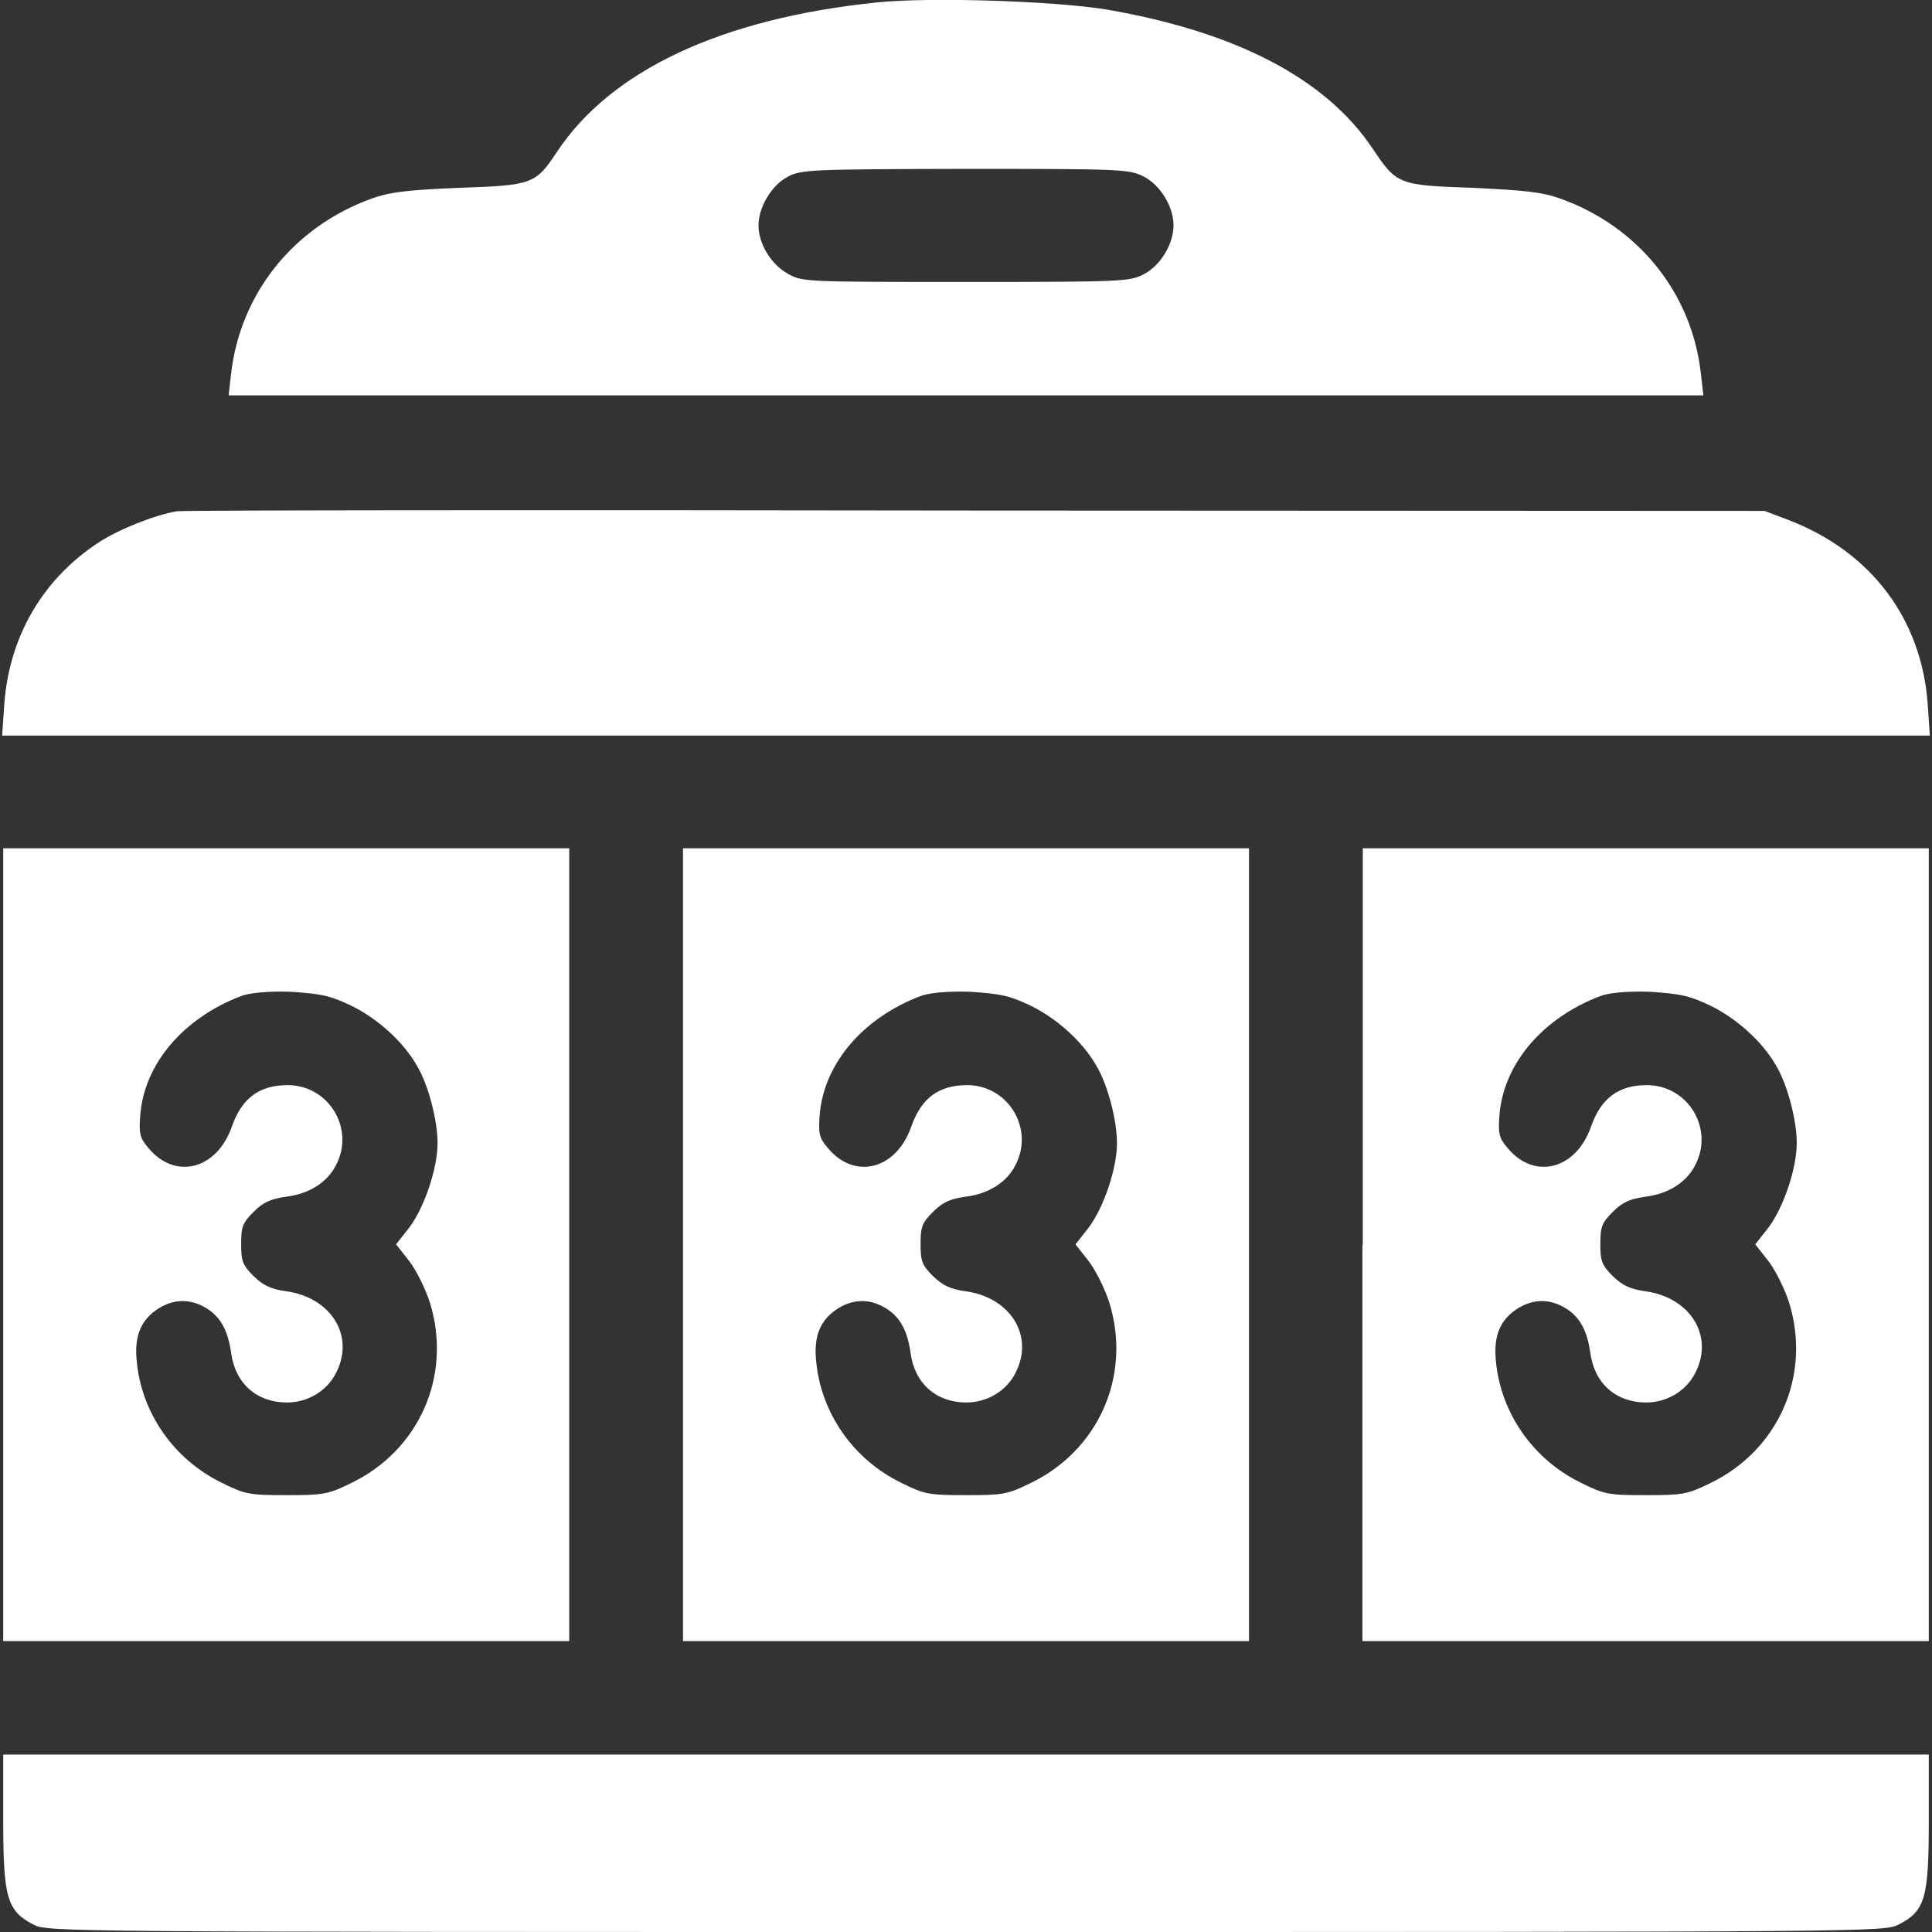
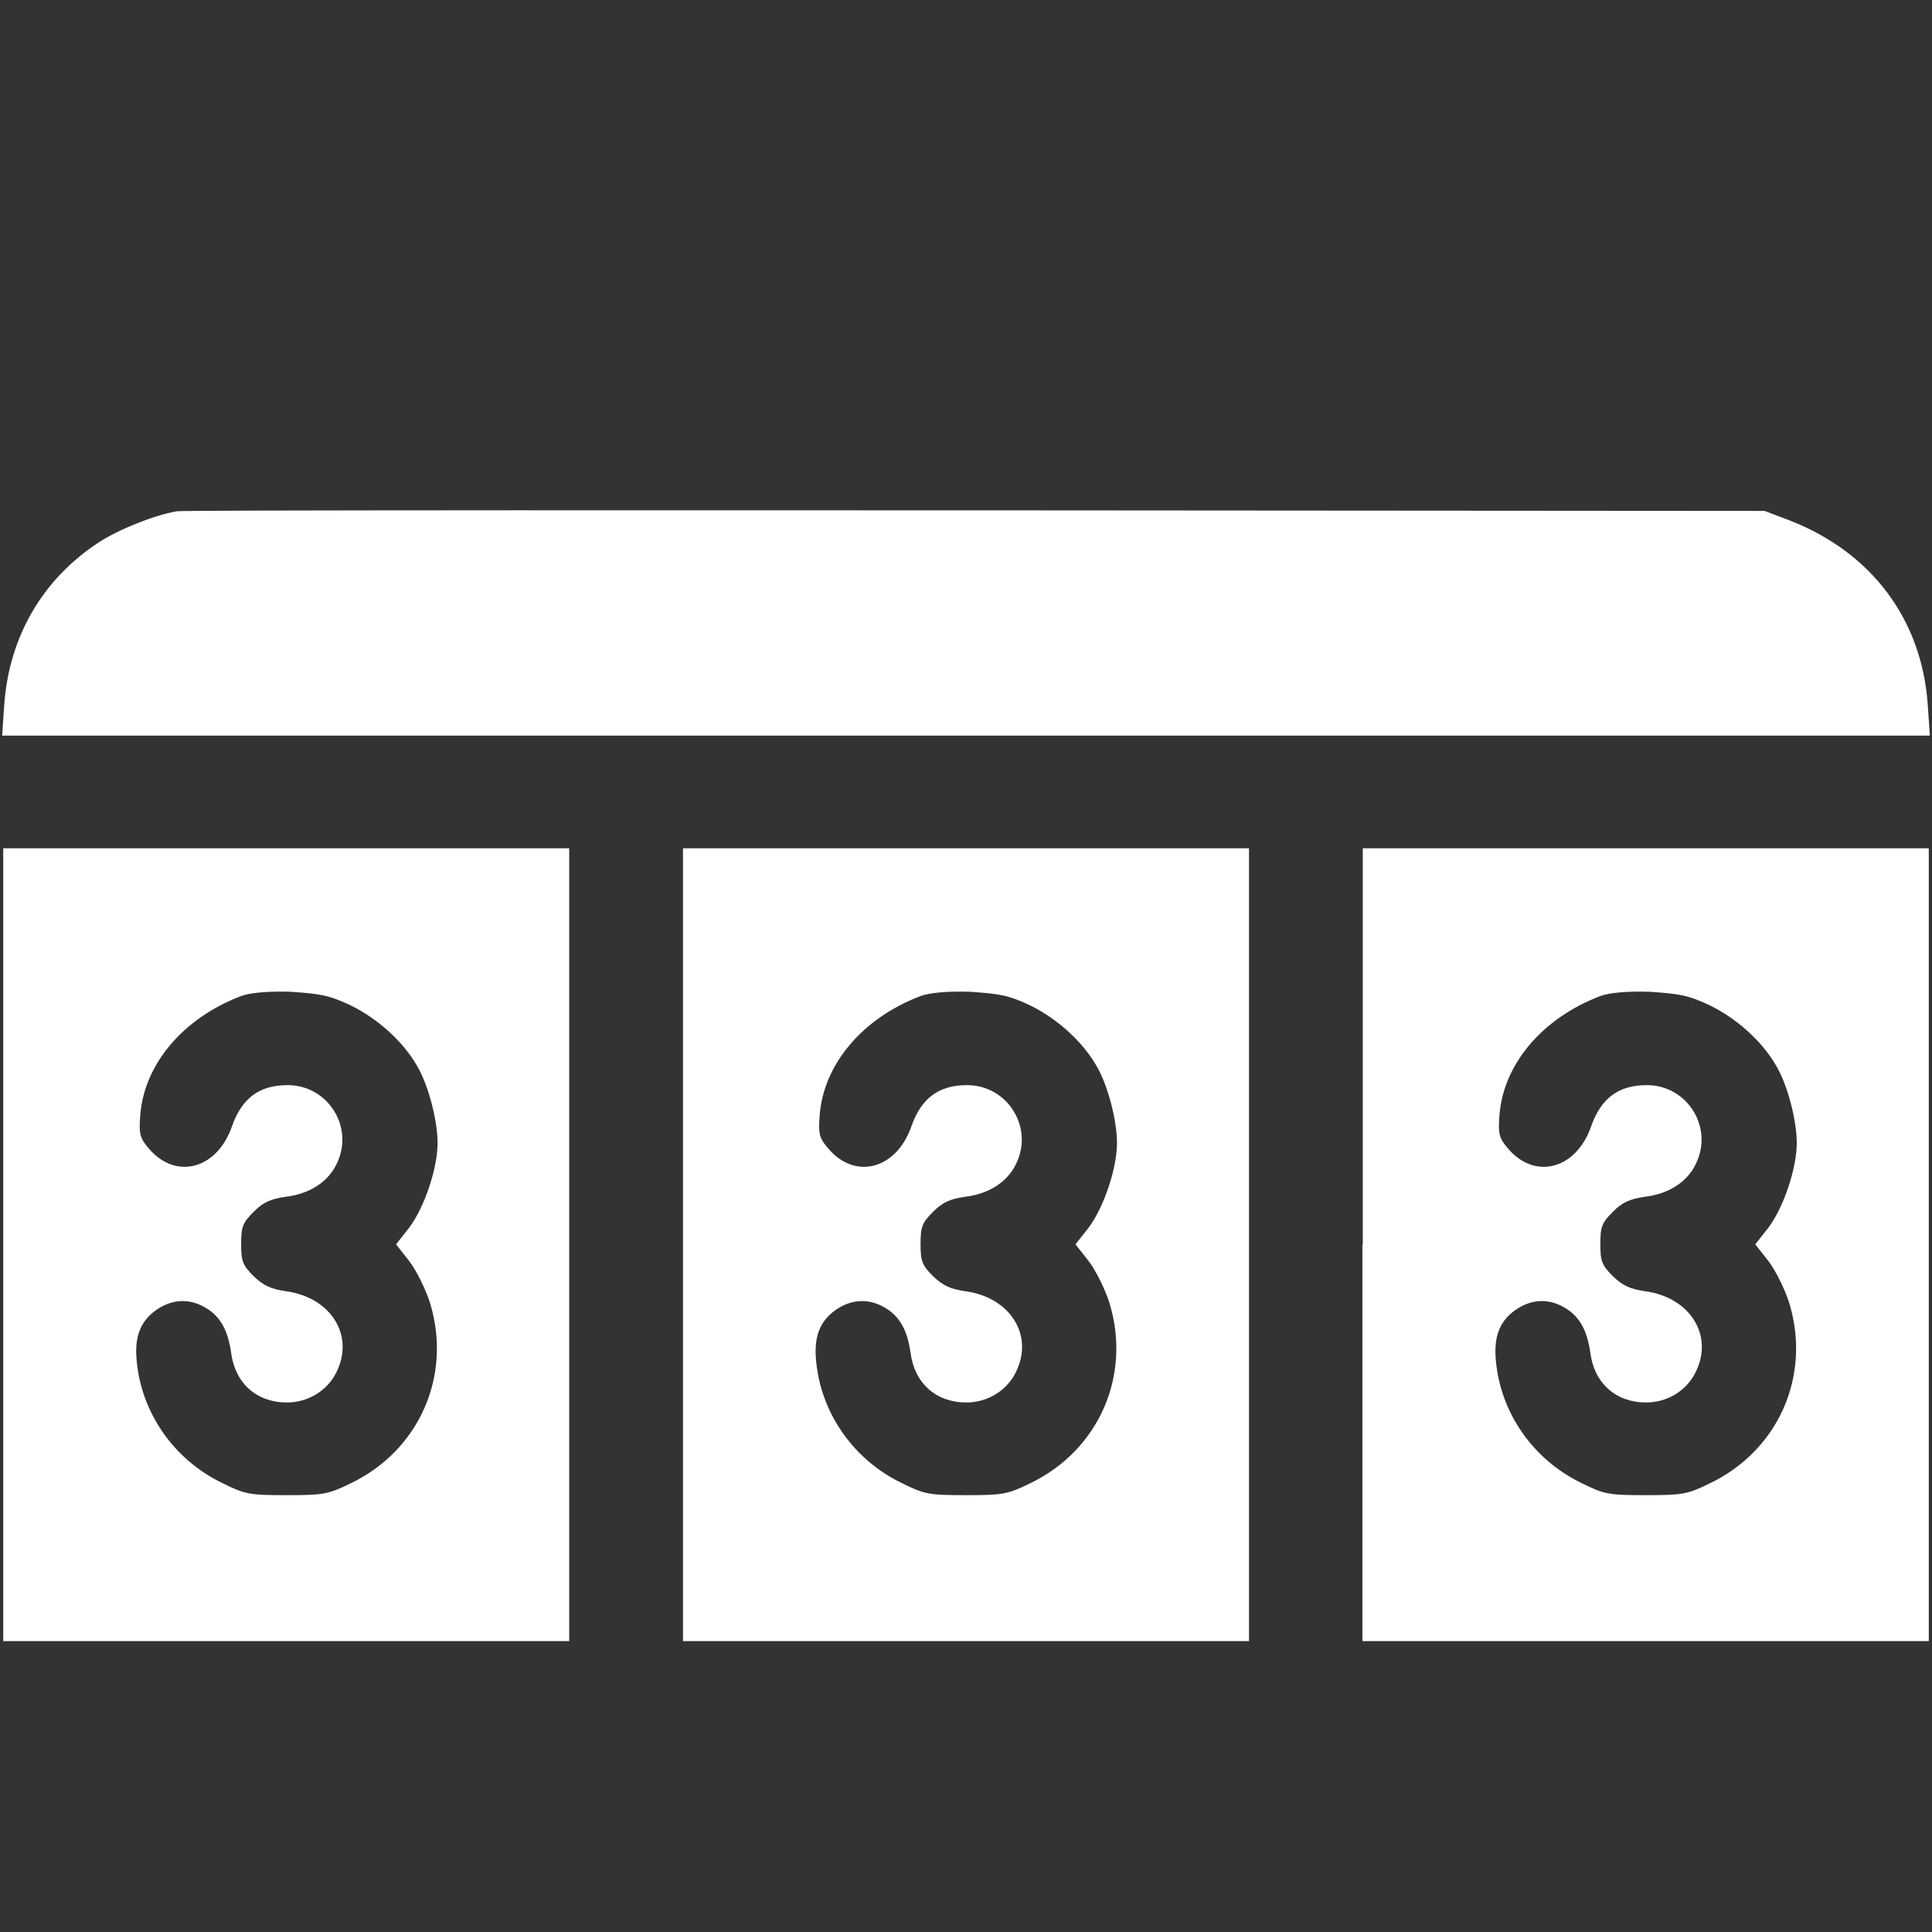
<svg xmlns="http://www.w3.org/2000/svg" version="1.1" id="Layer_1" x="0px" y="0px" viewBox="0 0 54 54" style="enable-background:new 0 0 54 54;" xml:space="preserve">
  <rect x="0" y="0" width="54" height="54" fill="#333333" stroke="none" />
  <style type="text/css">
	.st0{fill:#FFFFFF;}
</style>
  <g transform="translate(0,512) scale(0.1,-0.1)">
-     <path class="st0" d="M244.9,5119.3c-43.4-4.5-74.1-19-89.2-41.7c-6-9.1-6.9-9.4-27.4-10.1c-14.6-0.6-19.4-1.2-24.4-3   c-21.7-7.8-36.7-26.4-39.3-48.9l-0.7-6.1H270h206.1l-0.7,6.1c-2.5,22.5-17.5,41.1-39.3,48.9c-5,1.8-9.8,2.3-24.4,3   c-20.8,0.7-21.3,0.9-28,10.9c-13,19.5-37.9,32.6-74.2,38.9C295.2,5119.7,259.9,5120.9,244.9,5119.3z M319.6,5070.7   c4.7-2.4,8.4-8.4,8.4-13.7c0-5.3-3.7-11.3-8.4-13.7c-3.9-2-6.1-2.1-49.7-2.1c-45.2,0-45.6,0-49.7,2.3c-4.7,2.6-8.2,8.4-8.2,13.5   c0,5.1,3.7,11.3,8.2,13.6c3.7,2,6.2,2.1,49.6,2.2C313.5,5072.8,315.6,5072.7,319.6,5070.7z" />
-     <path class="st0" d="M49.4,4977.1c-6.3-1.1-16.1-5-21.8-8.7c-15.6-10.2-25-26.2-26.4-45.2l-0.6-8.8H270h269.4l-0.6,8.8   c-1.7,23.7-15.7,42.4-38.5,51.3l-7.1,2.7l-220.6,0.1C151.4,4977.5,50.9,4977.4,49.4,4977.1z" />
+     <path class="st0" d="M49.4,4977.1c-6.3-1.1-16.1-5-21.8-8.7c-15.6-10.2-25-26.2-26.4-45.2l-0.6-8.8H270h269.4l-0.6,8.8   c-1.7,23.7-15.7,42.4-38.5,51.3l-7.1,2.7C151.4,4977.5,50.9,4977.4,49.4,4977.1z" />
    <path class="st0" d="M0.9,4772.1v-110.8H80h79.1v110.8v110.8H80H0.9V4772.1z M98,4839c7.4-3.6,14.6-10,18.5-16.8   c3.2-5.3,5.8-15.3,5.8-21.7c0-7.1-3.7-18-7.9-23.6l-3.7-4.7l3.7-4.7c2-2.6,4.6-7.9,5.8-11.7c6.2-20.3-3-41.2-22.2-50.4   c-6.3-3.1-7.7-3.3-17.9-3.3c-10.4,0-11.6,0.2-18.2,3.5c-13.3,6.5-22.4,19.5-23.7,34.1c-0.7,7.1,1.3,11.6,6.3,14.7   c4.3,2.6,8.8,2.6,13.1,0c4-2.4,6.1-6.2,7-12.5c1.1-8.5,7.1-13.9,15.6-13.9c5.9,0,11.3,3.3,13.8,8.4c5.2,10.3-1.5,21-14.1,22.7   c-4.2,0.6-6.3,1.6-9,4.2c-3.1,3.1-3.5,4.2-3.5,9s0.4,5.9,3.5,9c2.6,2.6,4.7,3.6,9,4.2c6.6,0.8,11.7,4.1,14.1,9   c5.2,10.2-2.2,22.2-13.6,22.2c-7.9,0-12.8-3.6-15.6-11.6c-4.2-12-15.8-15-23.3-6c-2.4,2.8-2.7,4-2.3,9.2   c1.1,14.2,11.9,27.1,28.2,33.3c2.4,0.9,7.4,1.4,13.8,1.2C89.9,4842.2,92,4841.8,98,4839z" />
    <path class="st0" d="M190.9,4772.1v-110.8H270h79.1v110.8v110.8H270h-79.1V4772.1z M287.9,4839c7.4-3.6,14.6-10,18.5-16.8   c3.2-5.3,5.8-15.3,5.8-21.7c0-7.1-3.7-18-7.9-23.6l-3.7-4.7l3.7-4.7c2-2.6,4.6-7.9,5.8-11.7c6.2-20.3-3-41.2-22.2-50.4   c-6.3-3.1-7.7-3.3-17.9-3.3c-10.4,0-11.6,0.2-18.2,3.5c-13.3,6.5-22.4,19.5-23.7,34.1c-0.7,7.1,1.3,11.6,6.3,14.7   c4.3,2.6,8.8,2.6,13.1,0c4-2.4,6.1-6.2,7-12.5c1.1-8.5,7.1-13.9,15.6-13.9c5.9,0,11.3,3.3,13.8,8.4c5.2,10.3-1.5,21-14.1,22.7   c-4.2,0.6-6.3,1.6-9,4.2c-3.1,3.1-3.5,4.2-3.5,9s0.4,5.9,3.5,9c2.6,2.6,4.7,3.6,9,4.2c6.6,0.8,11.7,4.1,14.1,9   c5.2,10.2-2.2,22.2-13.6,22.2c-7.9,0-12.8-3.6-15.6-11.6c-4.2-12-15.8-15-23.3-6c-2.4,2.8-2.7,4-2.3,9.2   c1.1,14.2,11.9,27.1,28.2,33.3c2.4,0.9,7.4,1.4,13.8,1.2C279.8,4842.2,281.9,4841.8,287.9,4839z" />
    <path class="st0" d="M380.8,4772.1v-110.8H460h79.1v110.8v110.8H460h-79.1V4772.1z M477.9,4839c7.4-3.6,14.6-10,18.5-16.8   c3.2-5.3,5.8-15.3,5.8-21.7c0-7.1-3.7-18-7.9-23.6l-3.7-4.7l3.7-4.7c2-2.6,4.6-7.9,5.8-11.7c6.2-20.3-3-41.2-22.2-50.4   c-6.3-3.1-7.7-3.3-17.9-3.3c-10.4,0-11.6,0.2-18.2,3.5c-13.3,6.5-22.4,19.5-23.7,34.1c-0.7,7.1,1.3,11.6,6.3,14.7   c4.3,2.6,8.8,2.6,13.1,0c4-2.4,6.1-6.2,7-12.5c1.1-8.5,7.1-13.9,15.6-13.9c5.9,0,11.3,3.3,13.8,8.4c5.2,10.3-1.5,21-14.1,22.7   c-4.2,0.6-6.3,1.6-9,4.2c-3.1,3.1-3.5,4.2-3.5,9s0.4,5.9,3.5,9c2.6,2.6,4.7,3.6,9,4.2c6.6,0.8,11.7,4.1,14.1,9   c5.2,10.2-2.2,22.2-13.6,22.2c-7.9,0-12.8-3.6-15.6-11.6c-4.2-12-15.8-15-23.3-6c-2.4,2.8-2.7,4-2.3,9.2   c1.1,14.2,11.9,27.1,28.2,33.3c2.4,0.9,7.4,1.4,13.8,1.2C469.8,4842.2,471.9,4841.8,477.9,4839z" />
-     <path class="st0" d="M0.9,4611.1c0-21.6,1.1-25.2,8.4-29c4.1-2.1,5.7-2.1,260.7-2.1s256.6,0,260.7,2.1c7.4,3.8,8.4,7.4,8.4,29v18.5   H270H0.9V4611.1z" />
  </g>
</svg>